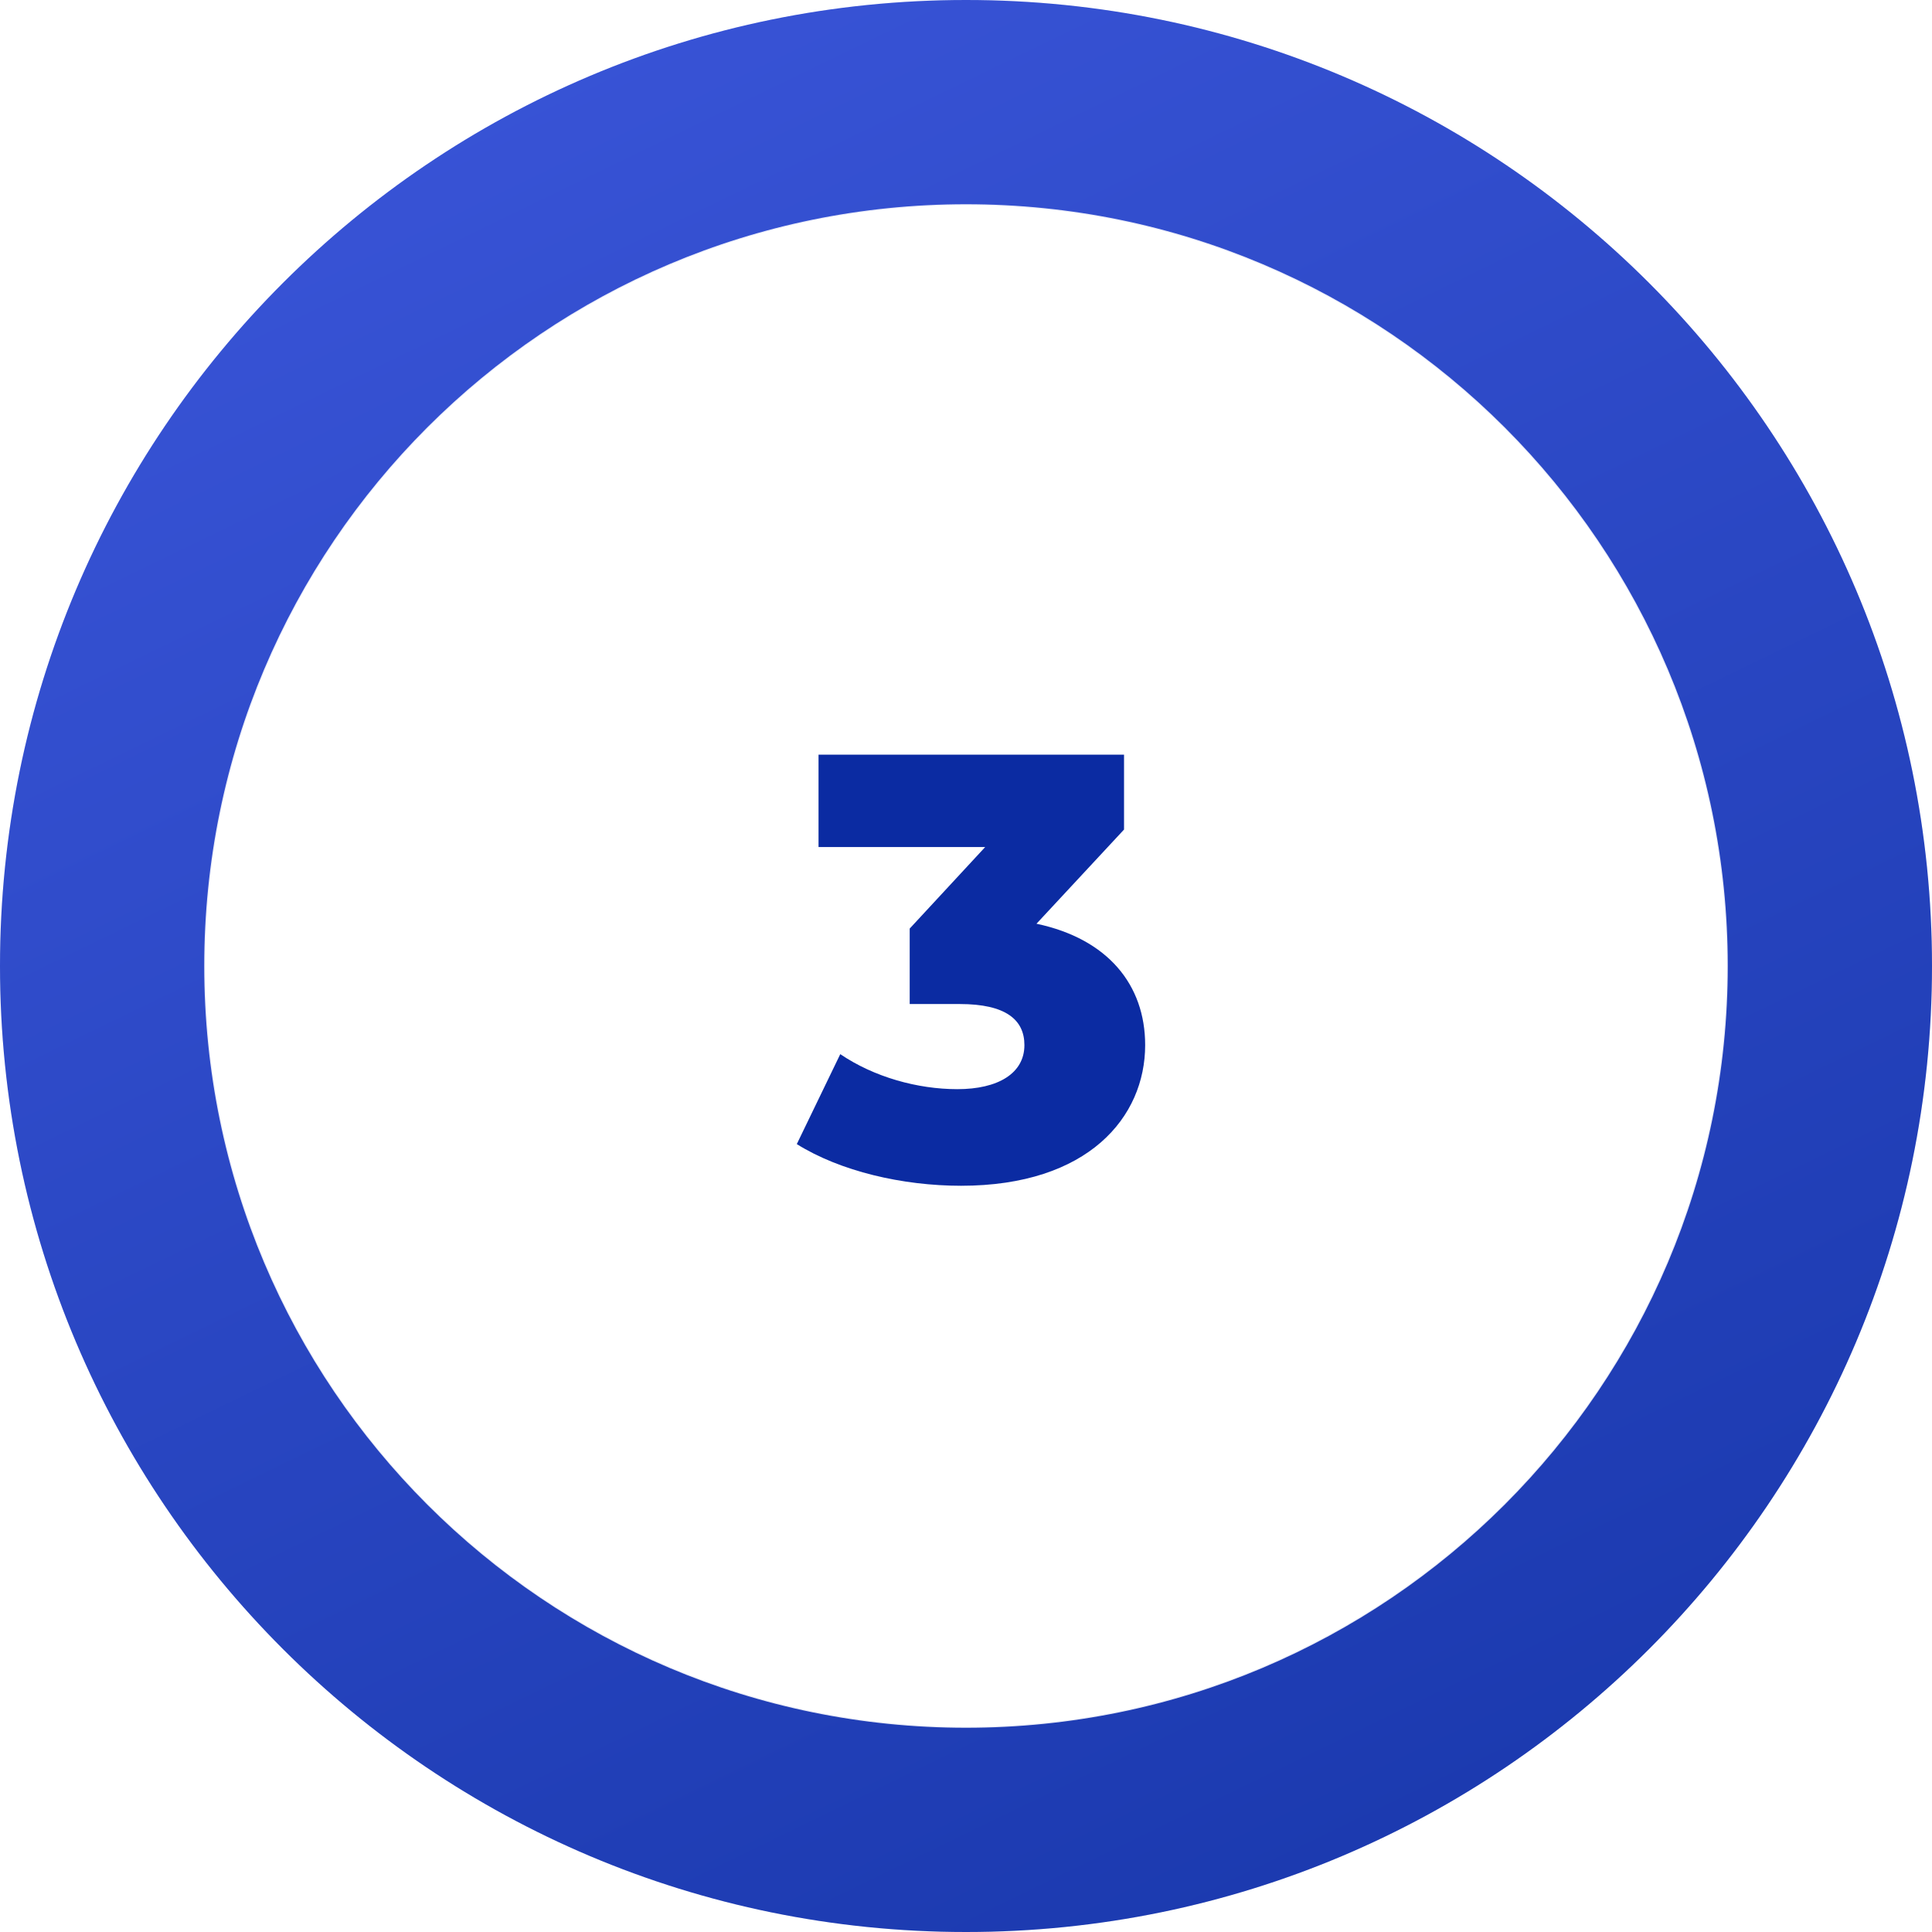
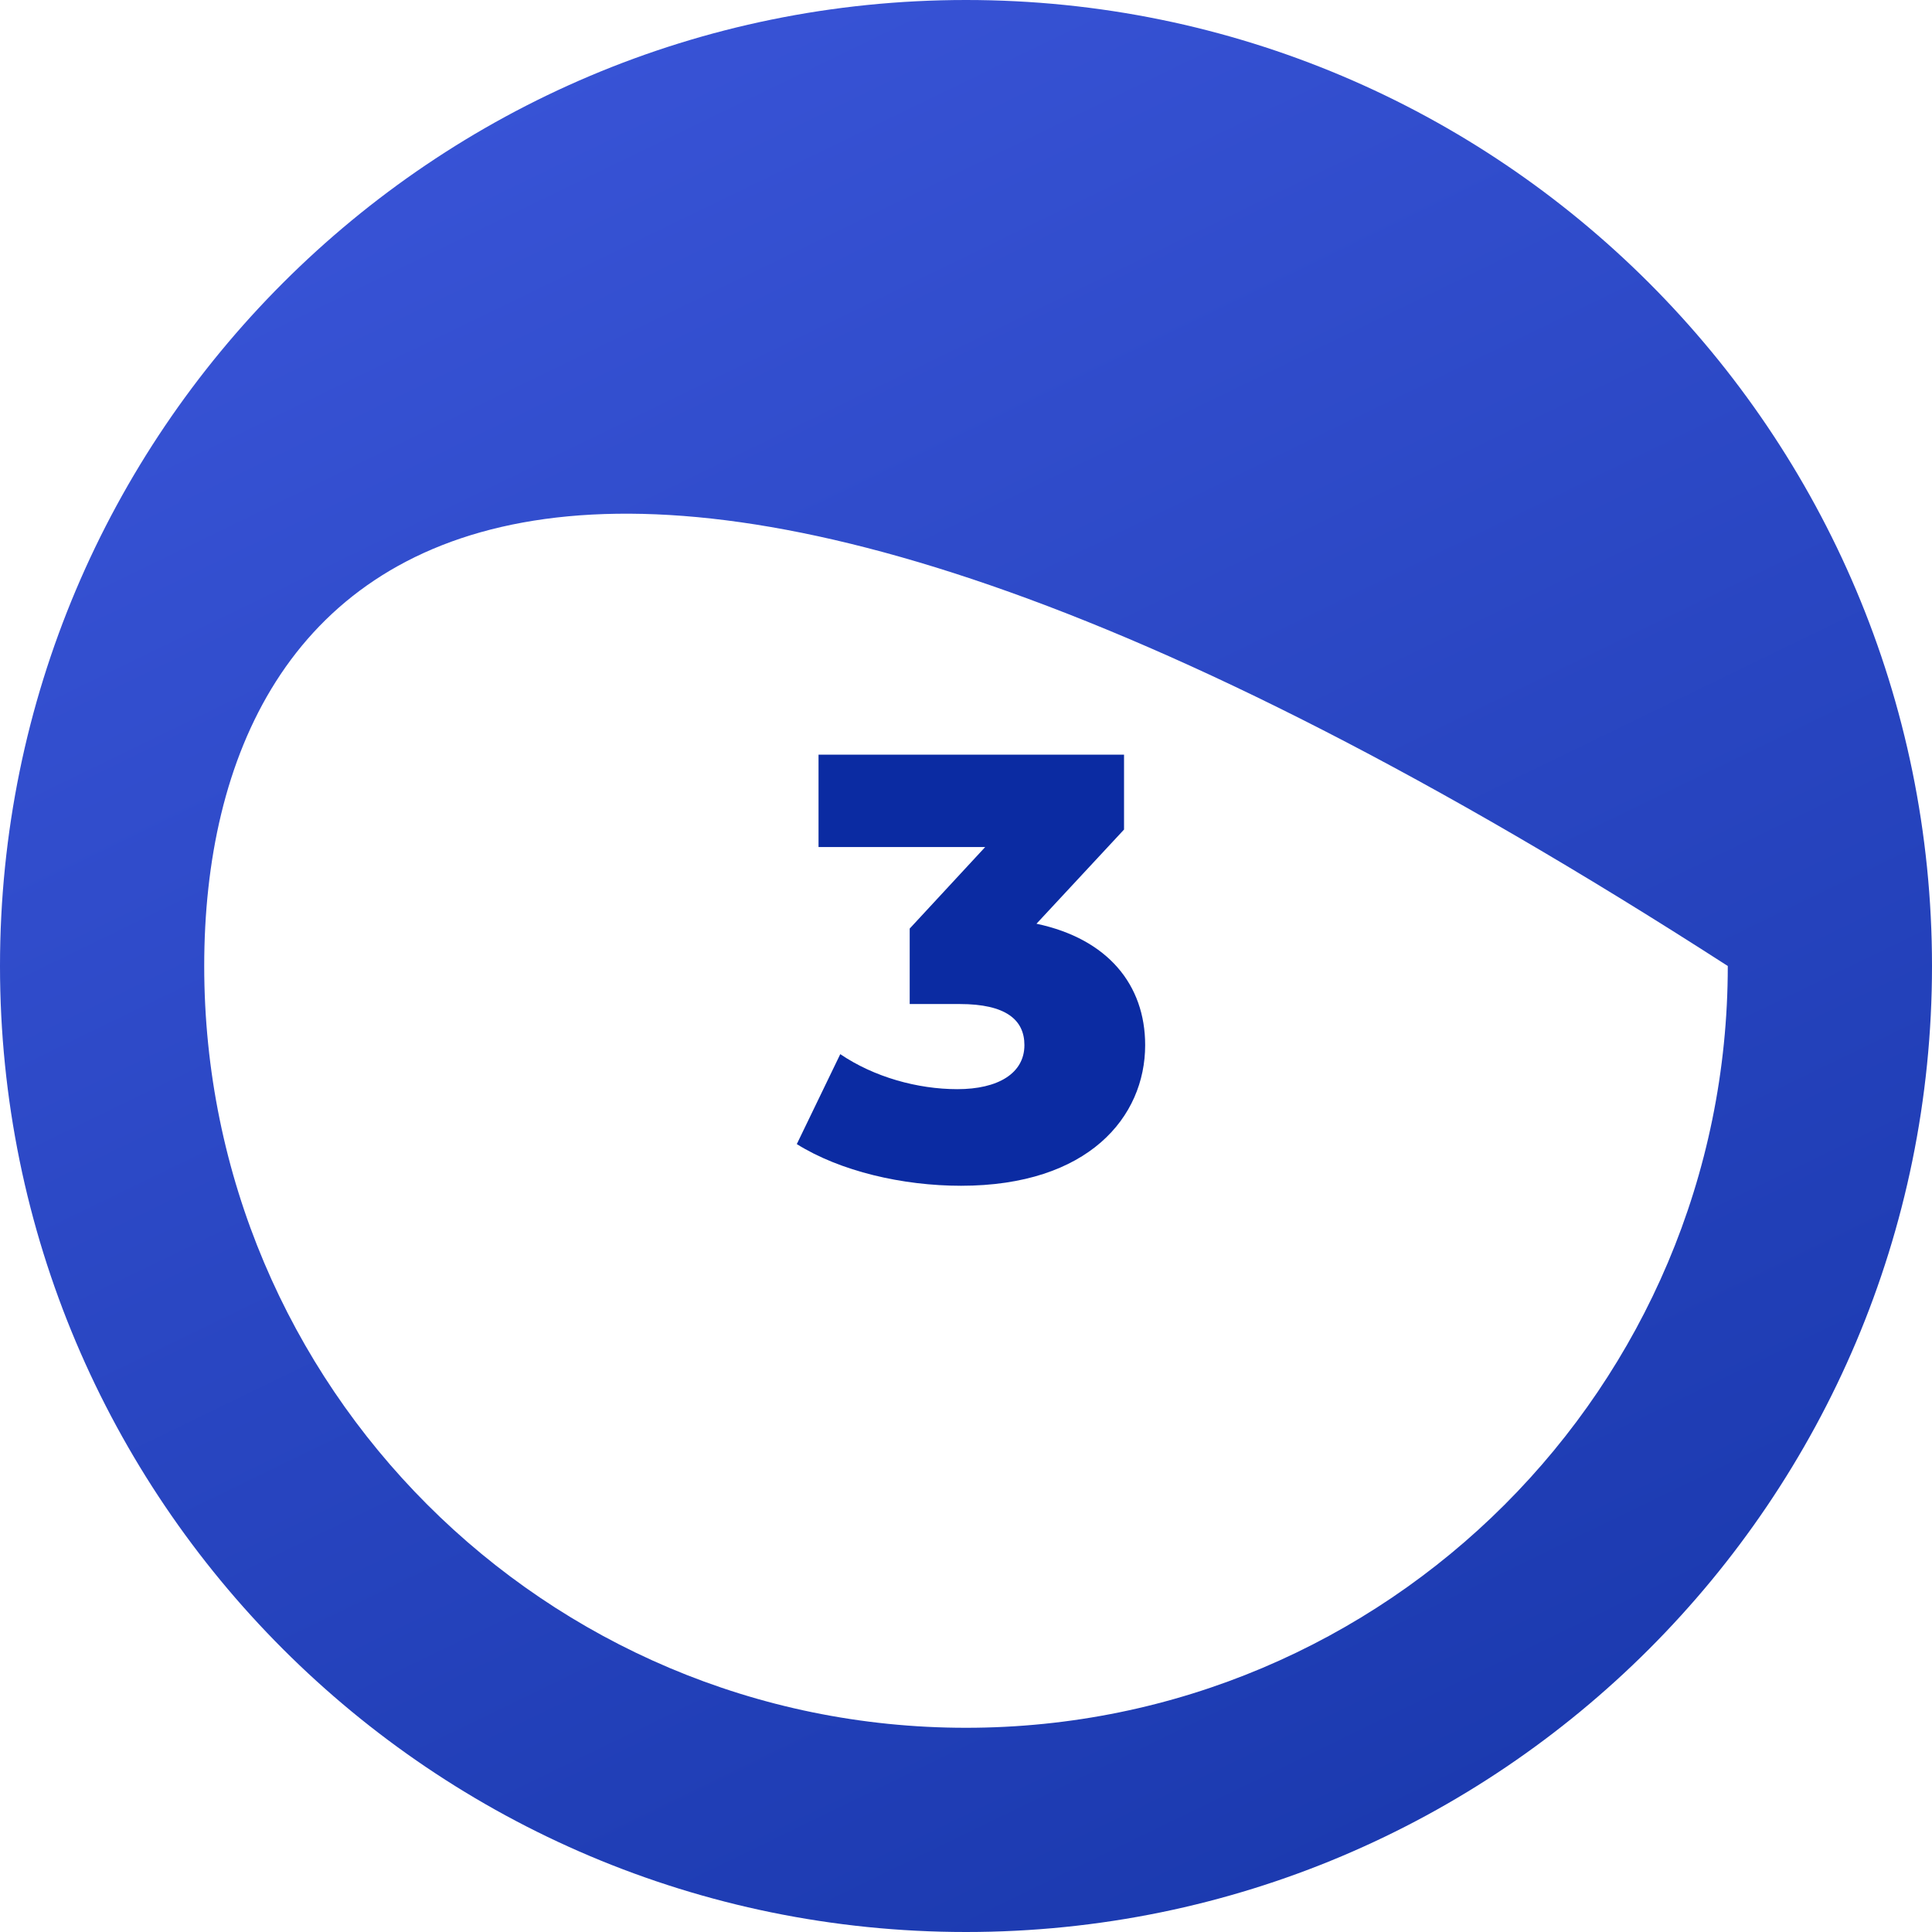
<svg xmlns="http://www.w3.org/2000/svg" width="64" height="64" viewBox="0 0 64 64" fill="none">
-   <path d="M64 32C64 49.673 49.673 64 32 64C14.327 64 0 49.673 0 32C0 14.327 14.327 0 32 0C49.673 0 64 14.327 64 32ZM6.796 32C6.796 45.92 18.08 57.204 32 57.204C45.92 57.204 57.204 45.92 57.204 32C57.204 18.08 45.92 6.796 32 6.796C18.08 6.796 6.796 18.08 6.796 32Z" fill="url(#paint0_linear_62_19087)" fill-opacity="0.1" />
-   <path d="M64 32C64 49.673 49.673 64 32 64C14.327 64 0 49.673 0 32C0 14.327 14.327 0 32 0C49.673 0 64 14.327 64 32ZM6.765 32C6.765 45.937 18.063 57.235 32 57.235C45.937 57.235 57.235 45.937 57.235 32C57.235 18.063 45.937 6.765 32 6.765C18.063 6.765 6.765 18.063 6.765 32Z" fill="url(#paint1_linear_62_19087)" />
+   <path d="M64 32C64 49.673 49.673 64 32 64C14.327 64 0 49.673 0 32C0 14.327 14.327 0 32 0C49.673 0 64 14.327 64 32ZM6.765 32C6.765 45.937 18.063 57.235 32 57.235C45.937 57.235 57.235 45.937 57.235 32C18.063 6.765 6.765 18.063 6.765 32Z" fill="url(#paint1_linear_62_19087)" />
  <path d="M34.335 30.6L37.235 27.48V25H27.115V28.06H32.635L30.135 30.76V33.26H31.795C33.315 33.26 33.935 33.78 33.935 34.62C33.935 35.56 33.055 36.08 31.715 36.08C30.395 36.08 28.955 35.68 27.835 34.92L26.395 37.9C27.835 38.8 29.895 39.28 31.835 39.28C36.055 39.28 37.935 37 37.935 34.62C37.935 32.62 36.695 31.1 34.335 30.6Z" fill="#0B2BA2" />
  <defs>
    <linearGradient id="paint0_linear_62_19087" x1="20.597" y1="-1.939" x2="54.478" y2="67.864" gradientUnits="userSpaceOnUse">
      <stop stop-color="#3954D7" />
      <stop offset="0.976" stop-color="#1837AB" />
    </linearGradient>
    <linearGradient id="paint1_linear_62_19087" x1="20.597" y1="-1.939" x2="54.478" y2="67.864" gradientUnits="userSpaceOnUse">
      <stop stop-color="#3954D7" />
      <stop offset="0.976" stop-color="#1837AB" />
    </linearGradient>
  </defs>
</svg>